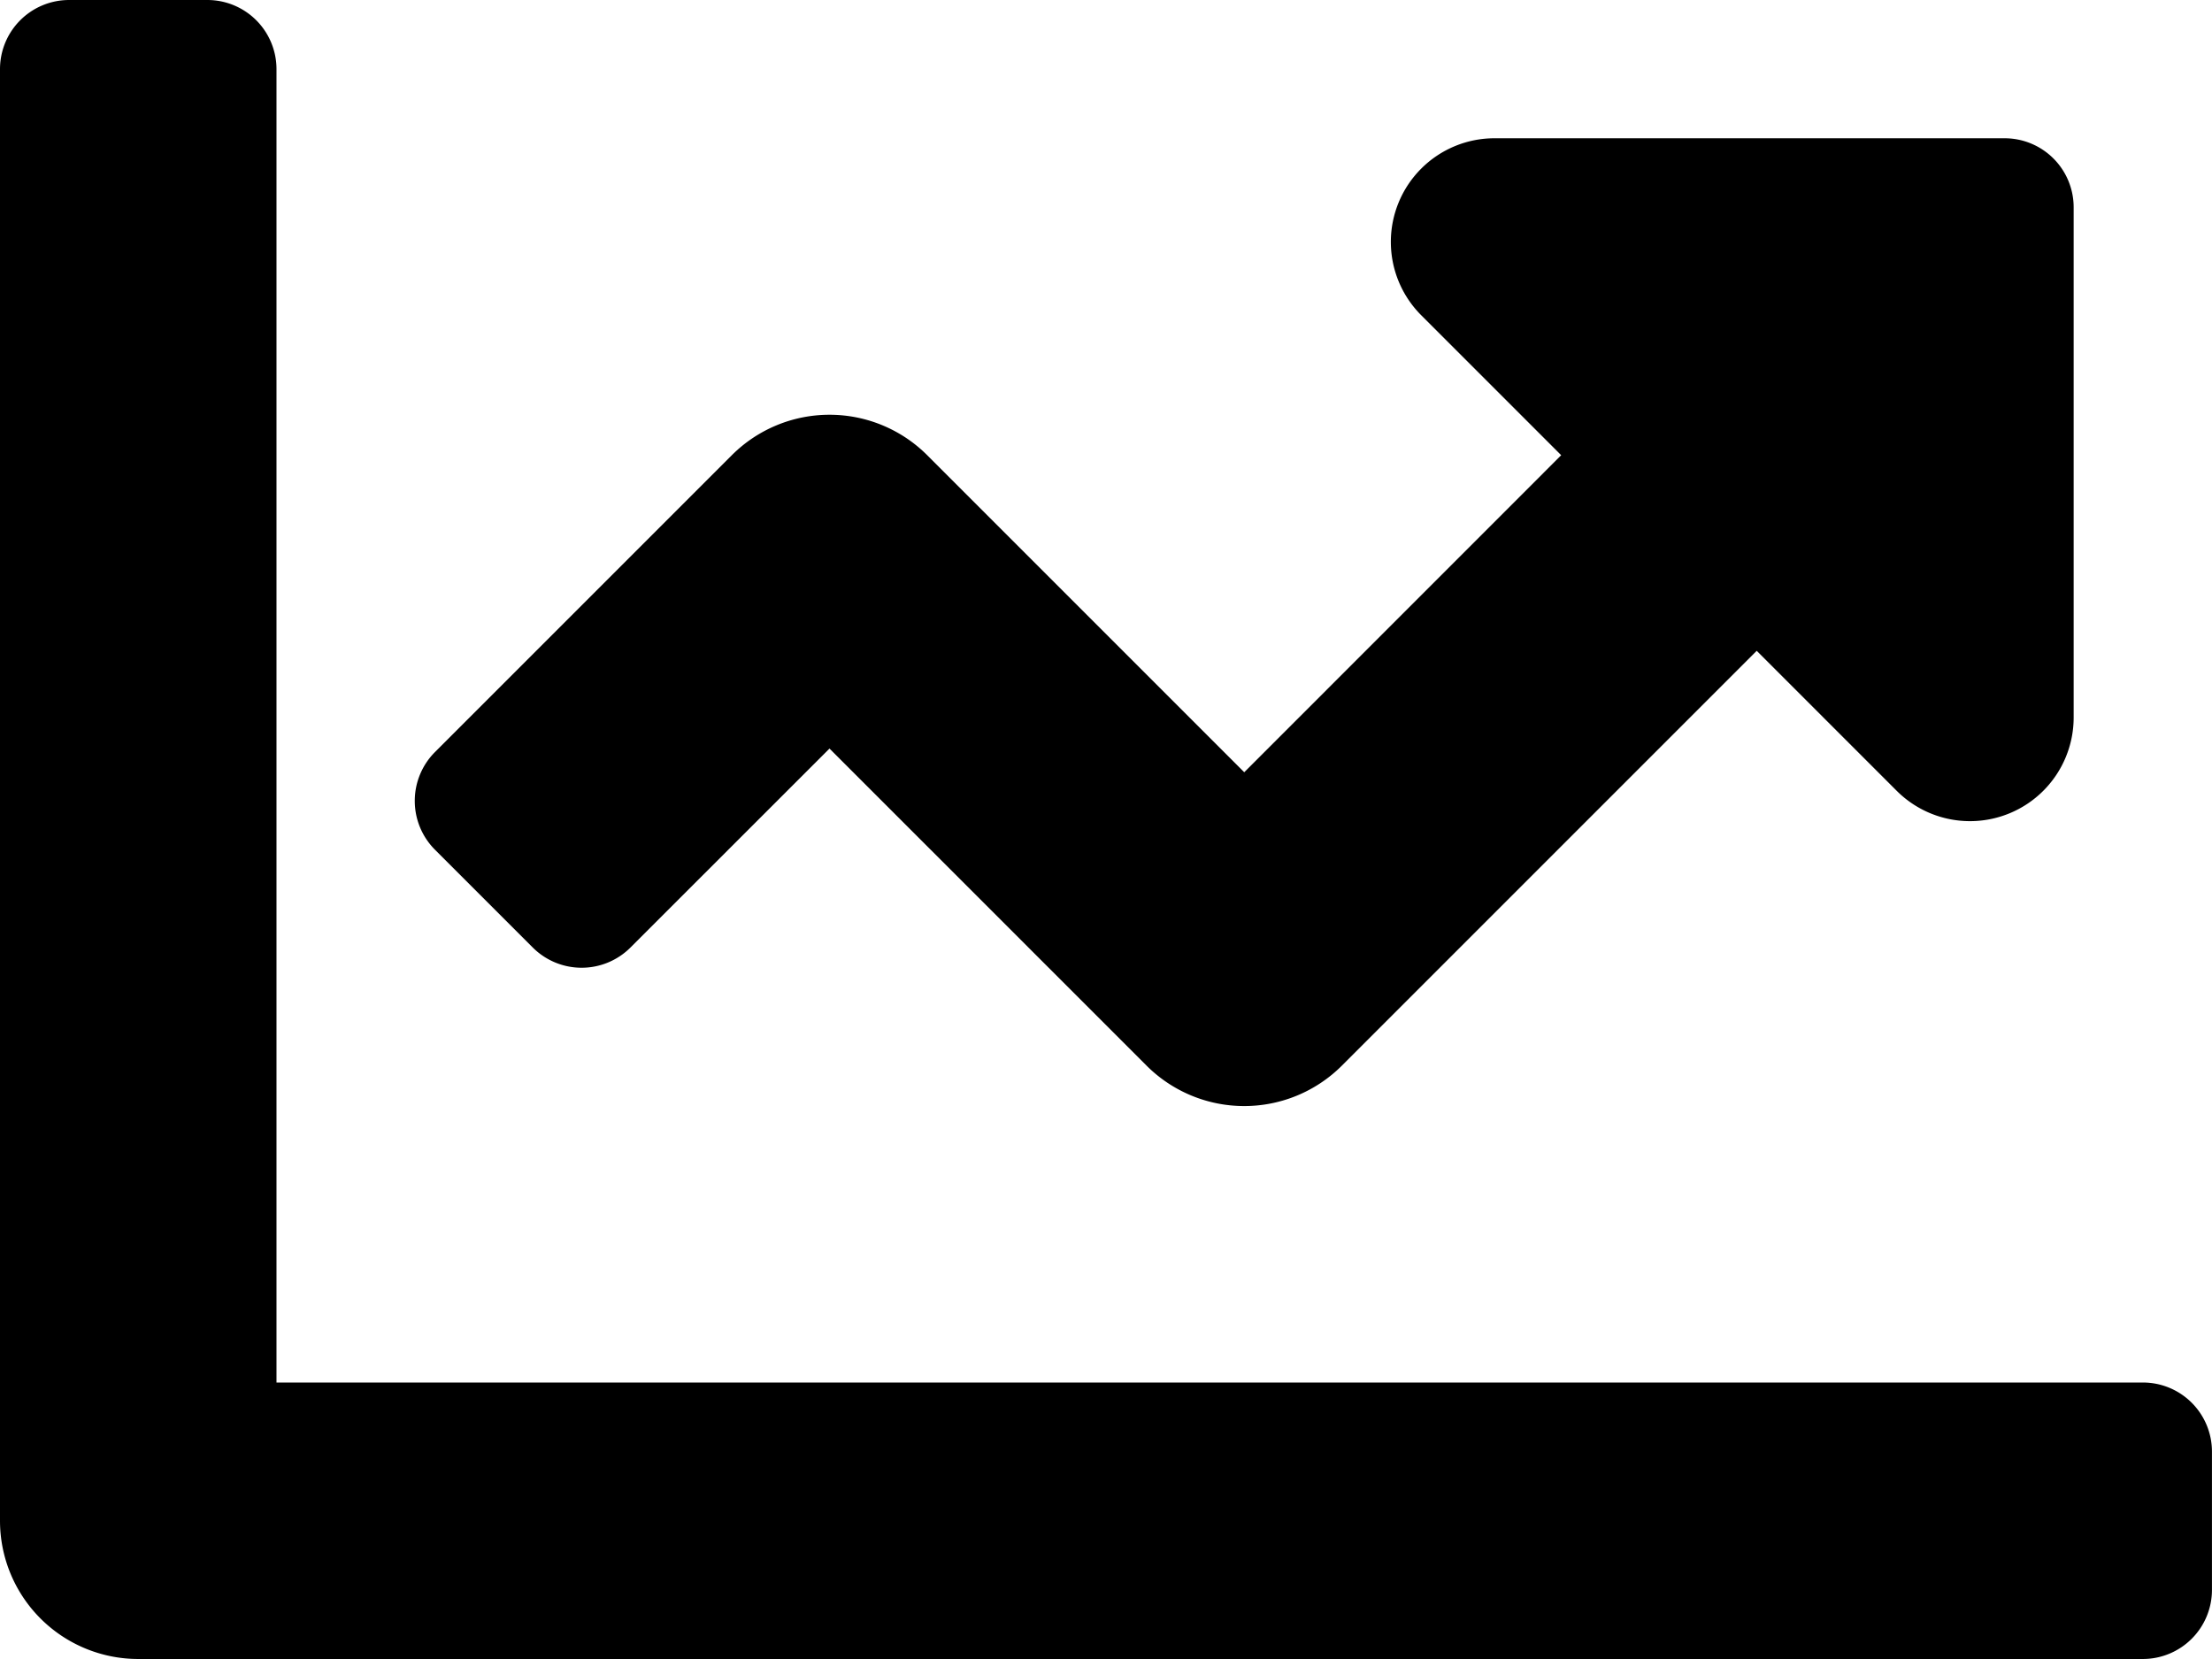
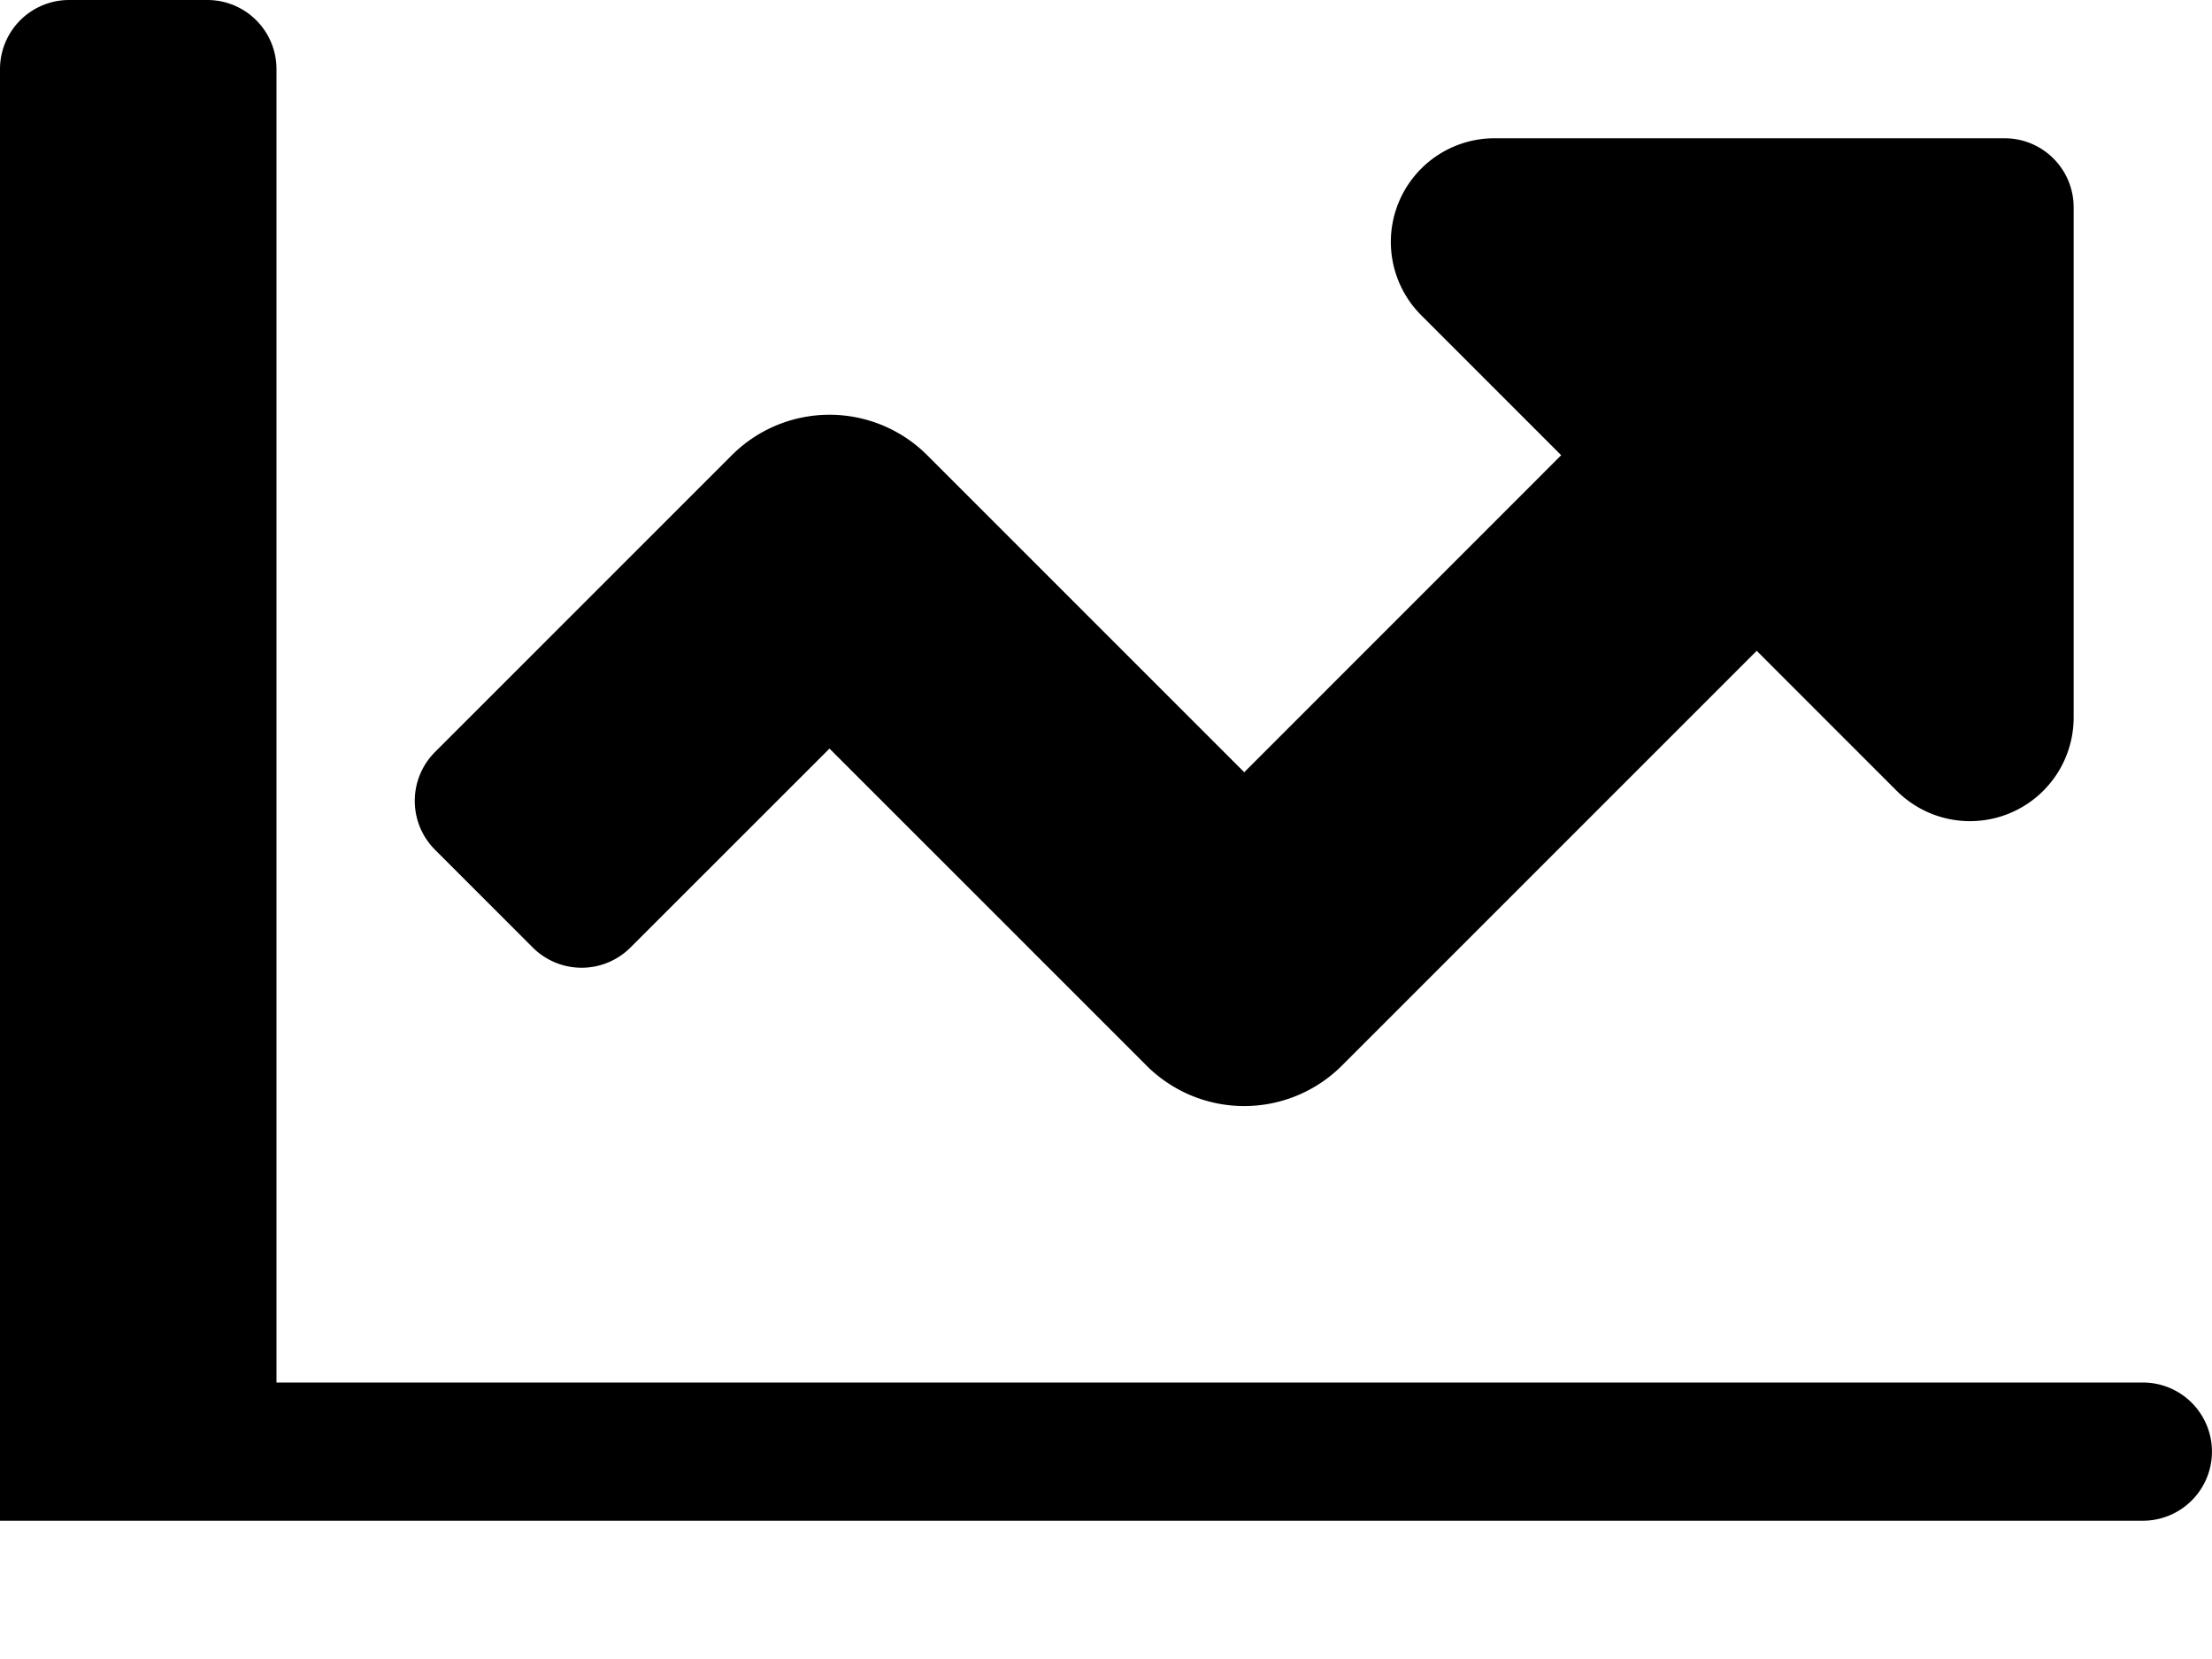
<svg xmlns="http://www.w3.org/2000/svg" width="54.667" height="41" viewBox="0 0 54.667 41">
-   <path d="M52.958,38.667H6.833V6.208A1.708,1.708,0,0,0,5.125,4.5H1.708A1.708,1.708,0,0,0,0,6.208V42.083A3.417,3.417,0,0,0,3.417,45.5H52.958a1.708,1.708,0,0,0,1.708-1.708V40.375A1.708,1.708,0,0,0,52.958,38.667ZM49.542,7.917H36.936a2.562,2.562,0,0,0-1.812,4.374l3.459,3.459L30.75,23.585l-7.834-7.834a3.415,3.415,0,0,0-4.831,0l-7.334,7.334a1.708,1.708,0,0,0,0,2.416l2.415,2.415a1.708,1.708,0,0,0,2.416,0L20.5,23l7.834,7.834a3.415,3.415,0,0,0,4.831,0l10.25-10.25,3.459,3.459a2.562,2.562,0,0,0,4.374-1.812V9.625A1.706,1.706,0,0,0,49.542,7.917Z" transform="translate(0 -4.5)" />
+   <path d="M52.958,38.667H6.833V6.208A1.708,1.708,0,0,0,5.125,4.5H1.708A1.708,1.708,0,0,0,0,6.208V42.083H52.958a1.708,1.708,0,0,0,1.708-1.708V40.375A1.708,1.708,0,0,0,52.958,38.667ZM49.542,7.917H36.936a2.562,2.562,0,0,0-1.812,4.374l3.459,3.459L30.75,23.585l-7.834-7.834a3.415,3.415,0,0,0-4.831,0l-7.334,7.334a1.708,1.708,0,0,0,0,2.416l2.415,2.415a1.708,1.708,0,0,0,2.416,0L20.5,23l7.834,7.834a3.415,3.415,0,0,0,4.831,0l10.25-10.25,3.459,3.459a2.562,2.562,0,0,0,4.374-1.812V9.625A1.706,1.706,0,0,0,49.542,7.917Z" transform="translate(0 -4.5)" />
</svg>